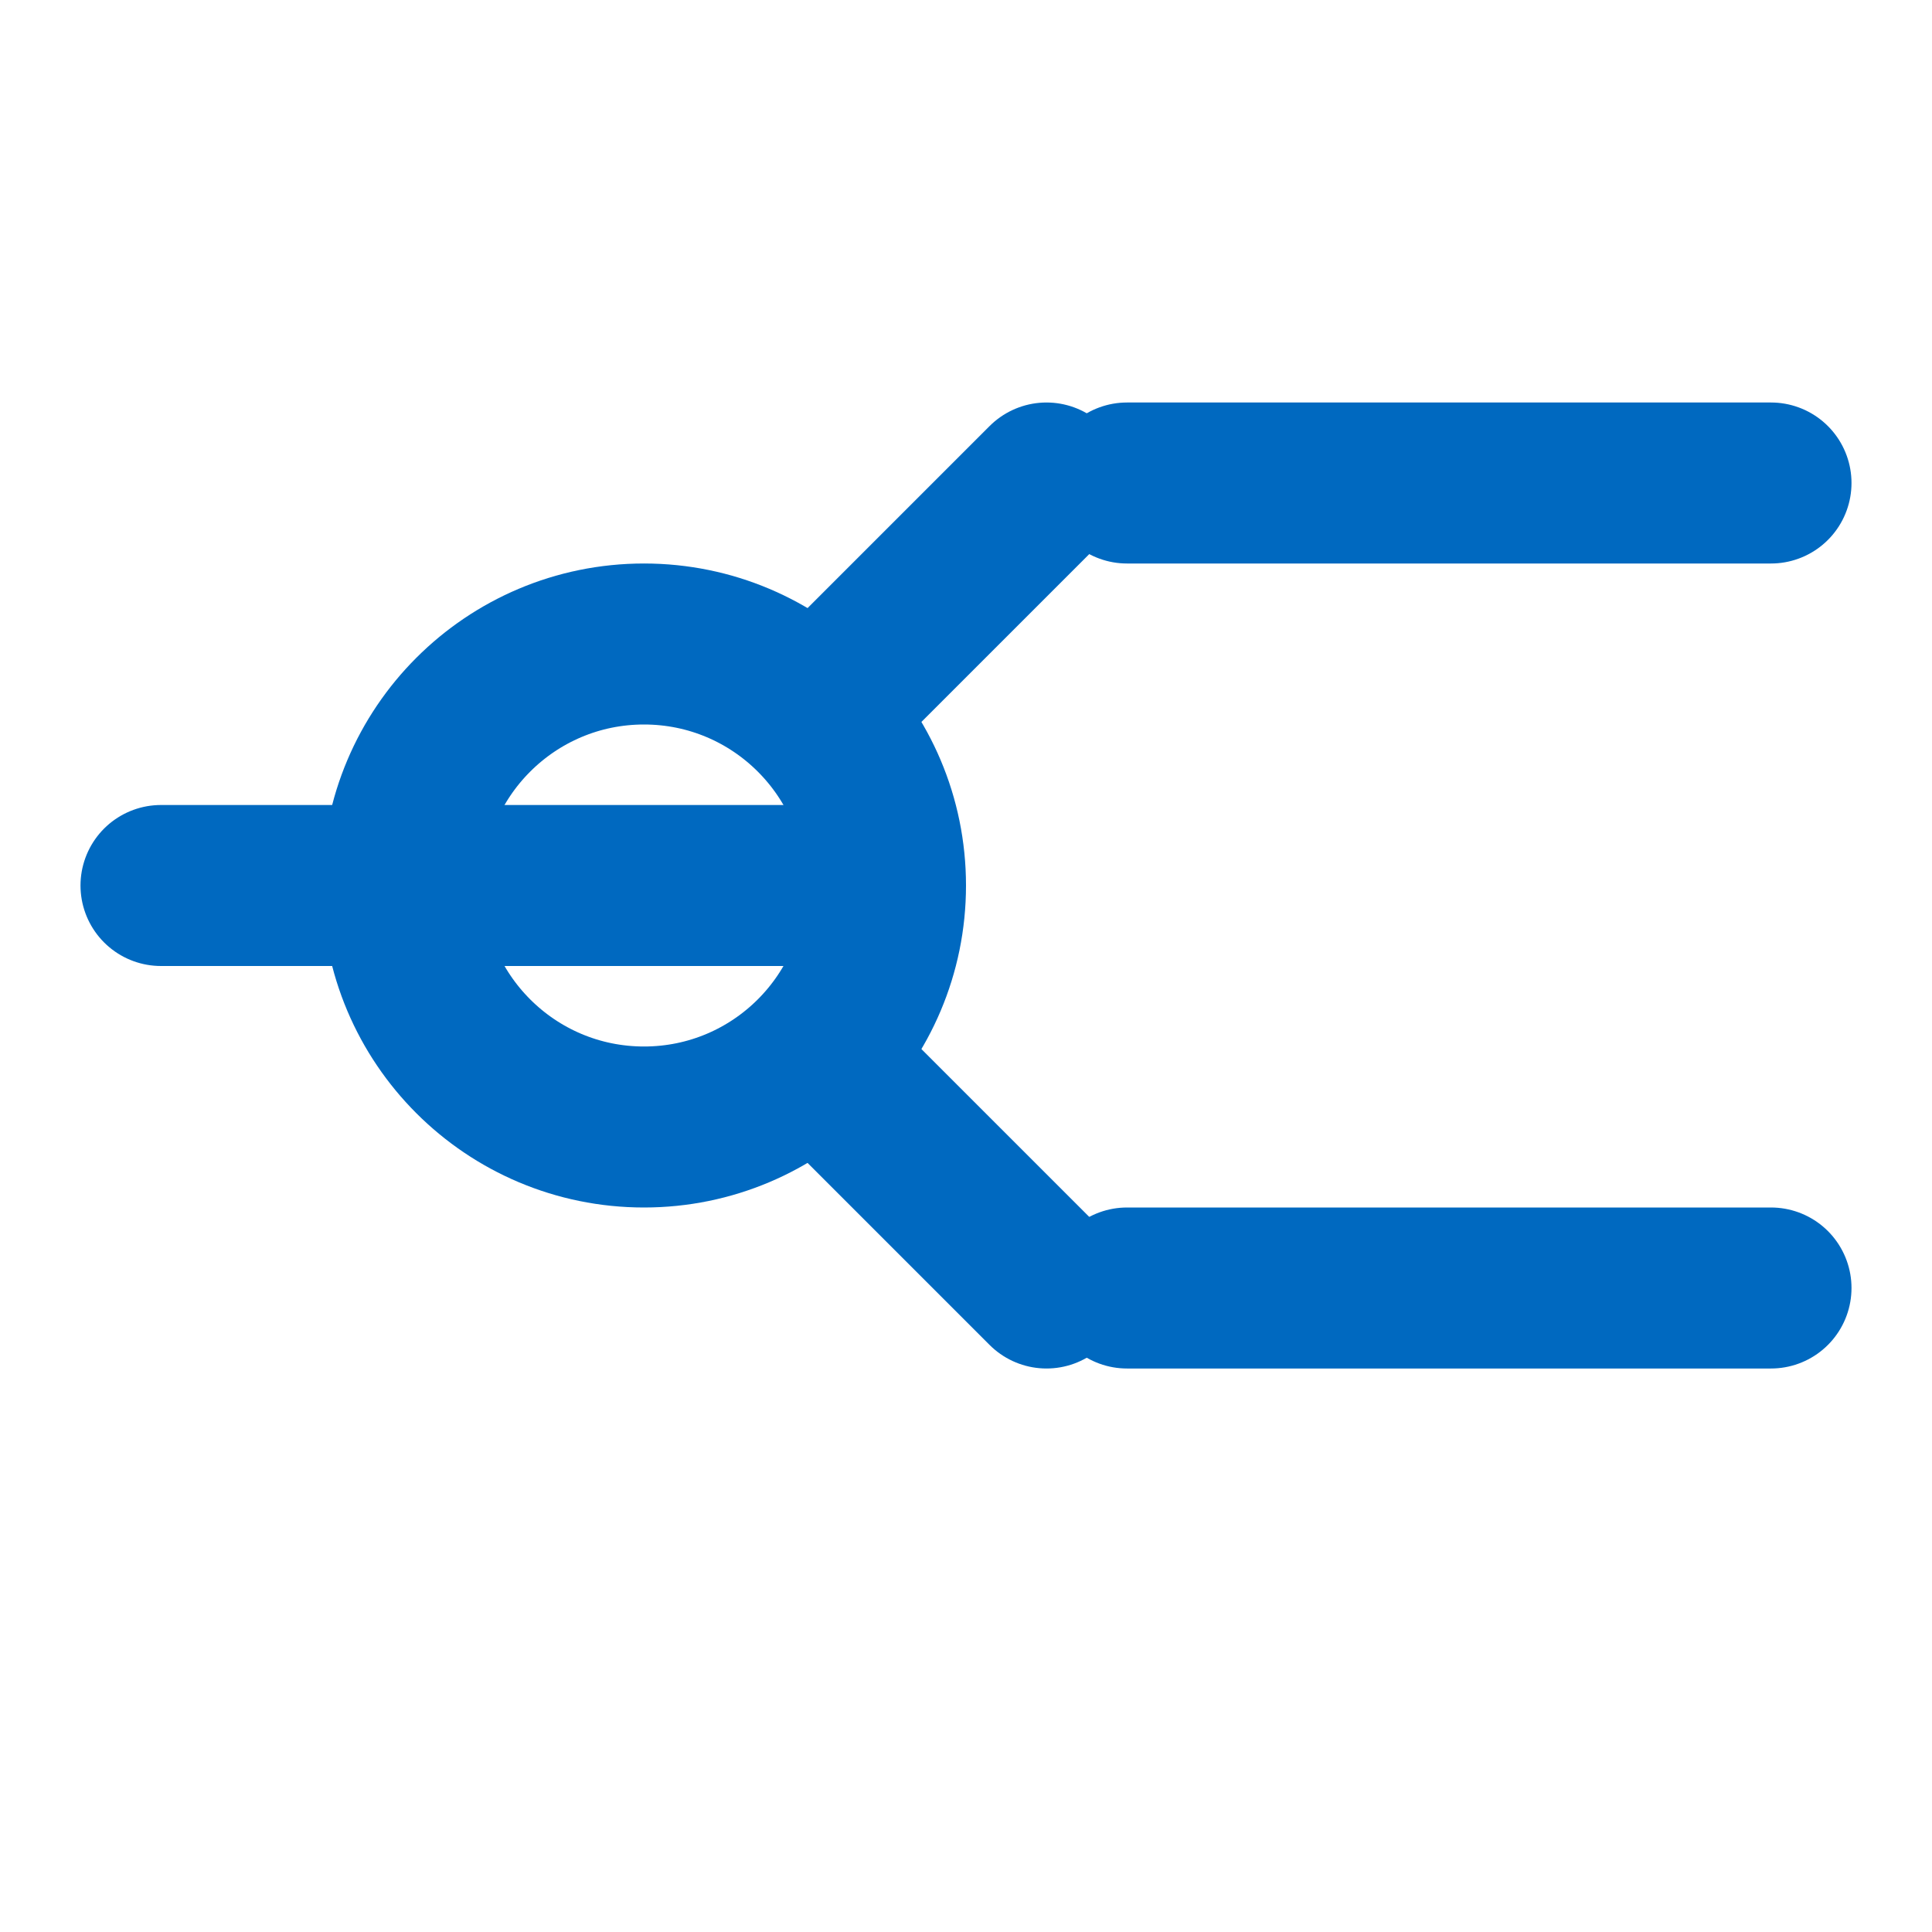
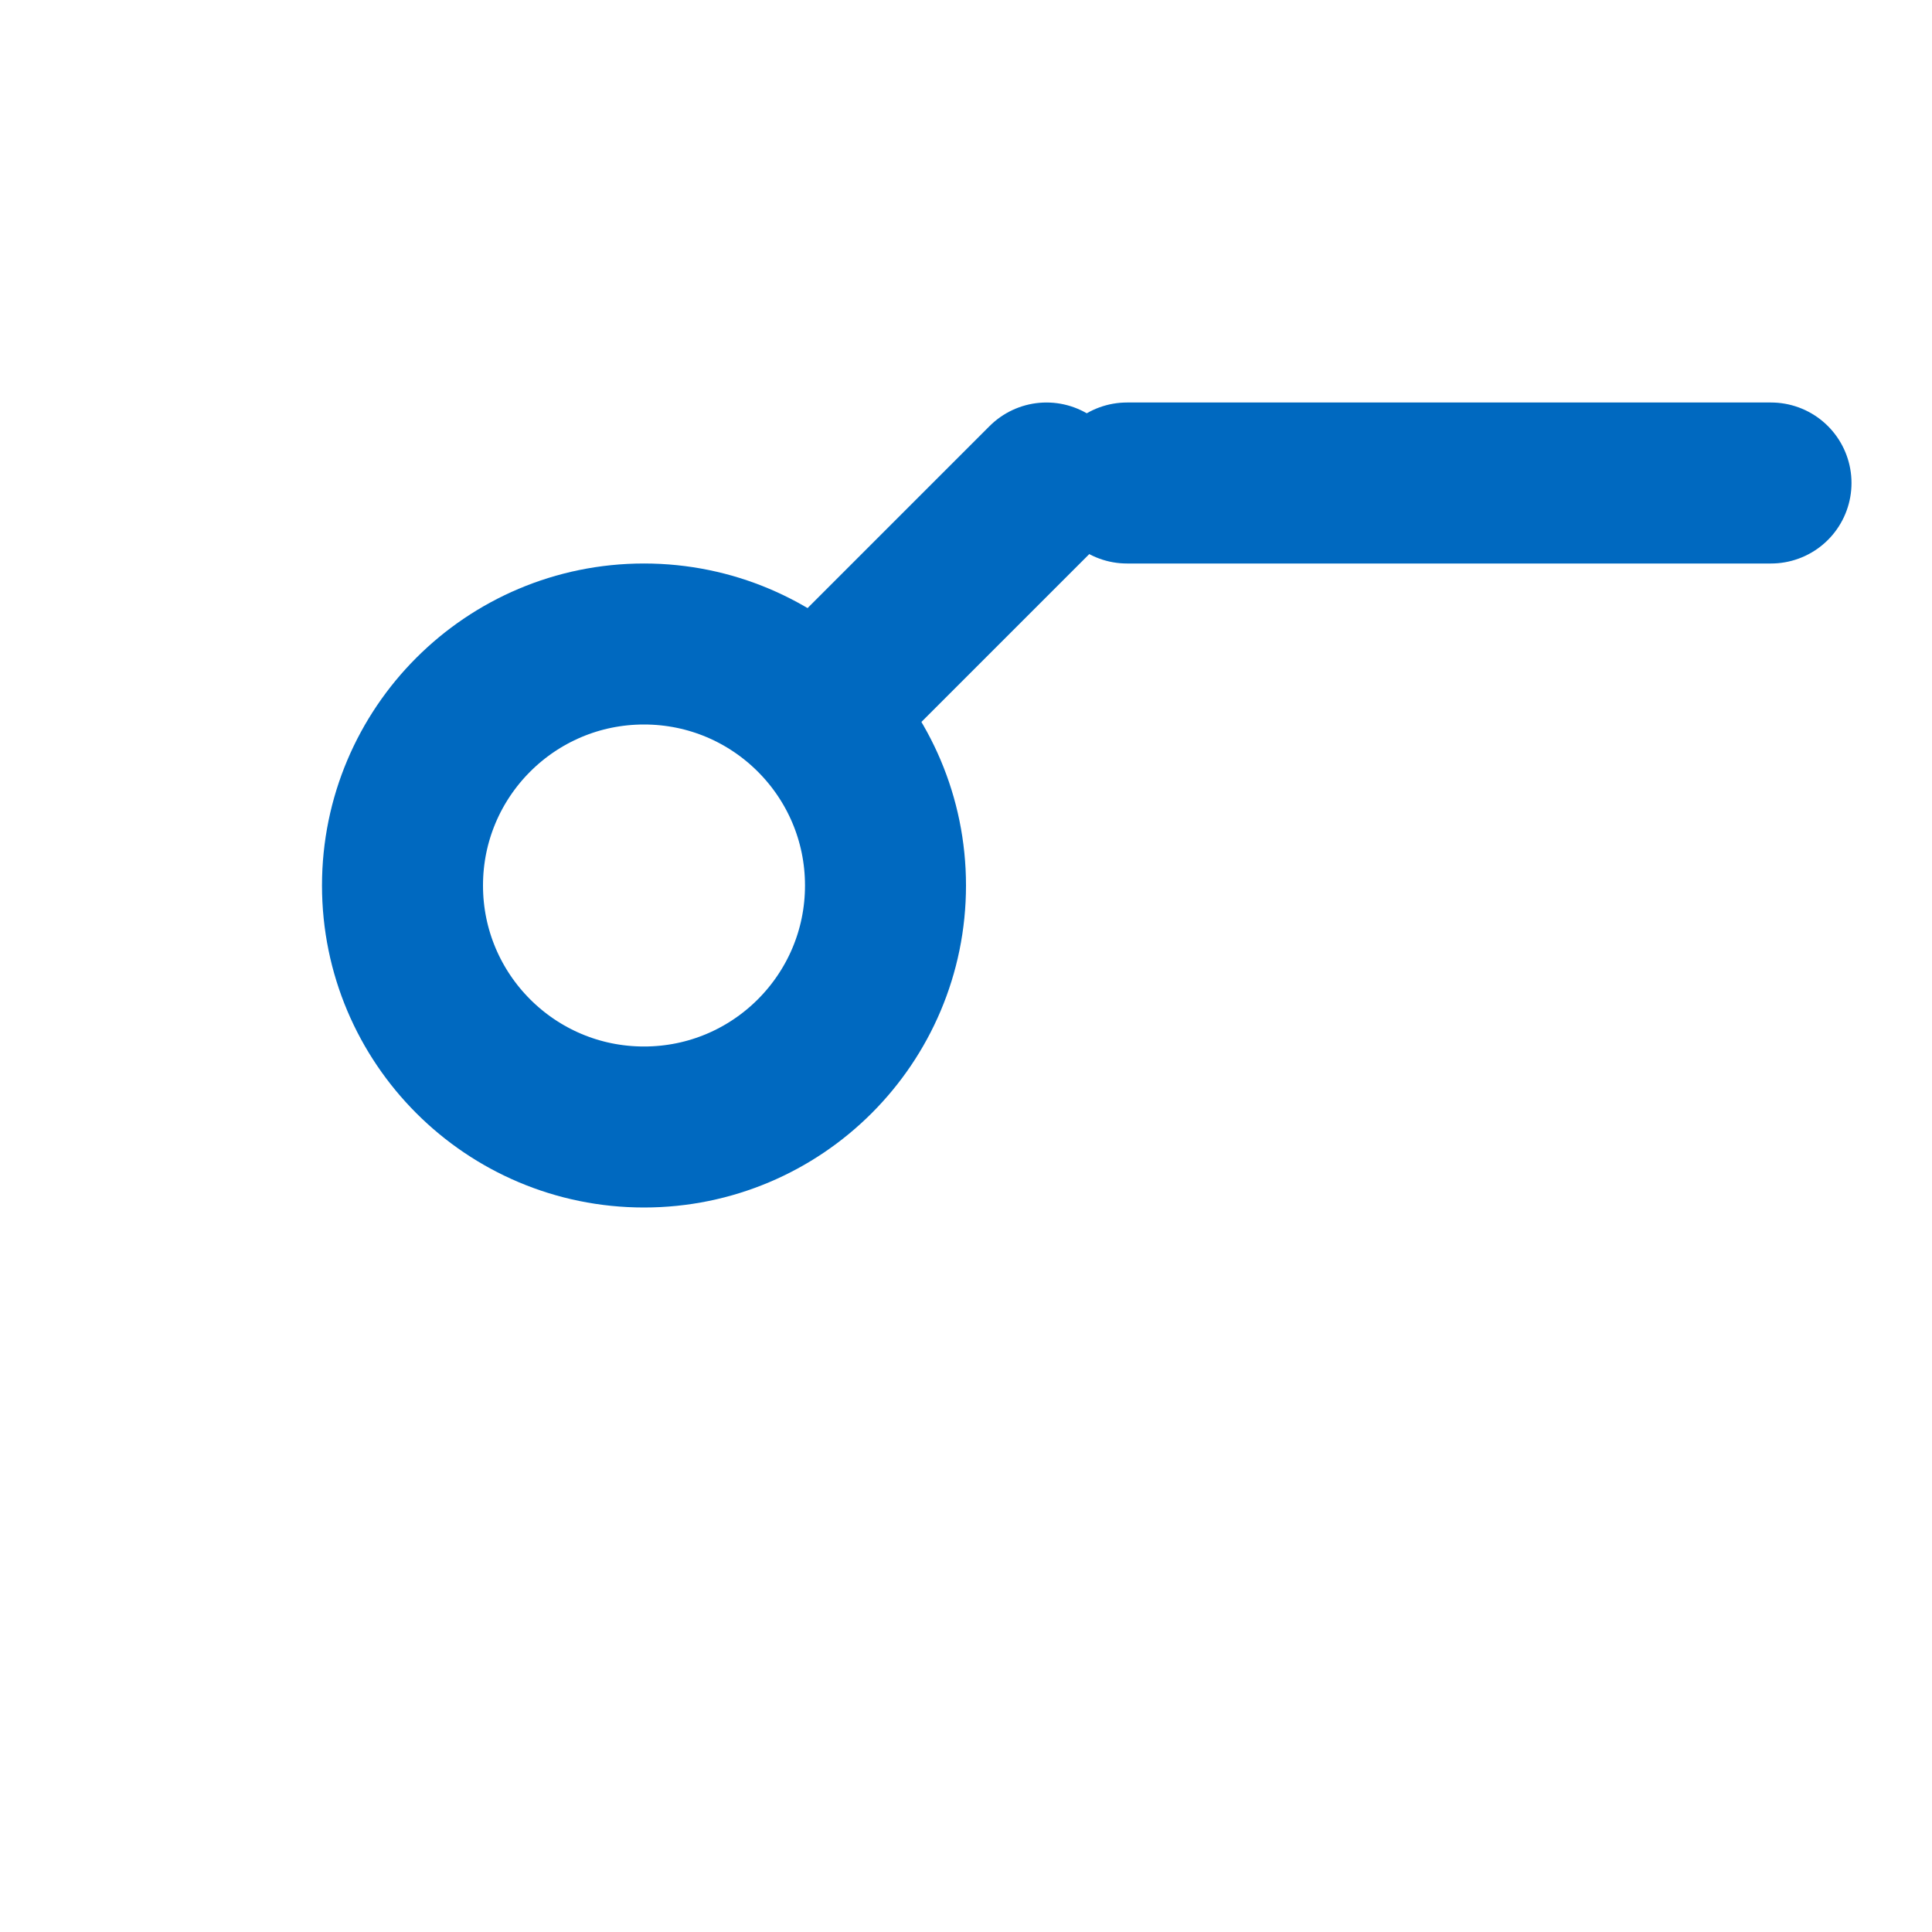
<svg xmlns="http://www.w3.org/2000/svg" width="24" height="24" viewBox="0 0 24 24" fill="none" stroke="#0069c0" stroke-width="2" stroke-linecap="round" stroke-linejoin="round">
-   <path d="M2 11h8" />
  <path d="M14 6h8" />
-   <path d="M14 16h8" />
  <circle cx="8" cy="11" r="3" />
  <path d="M10.3 8.7 13 6" />
-   <path d="M10.3 13.3 13 16" />
</svg>